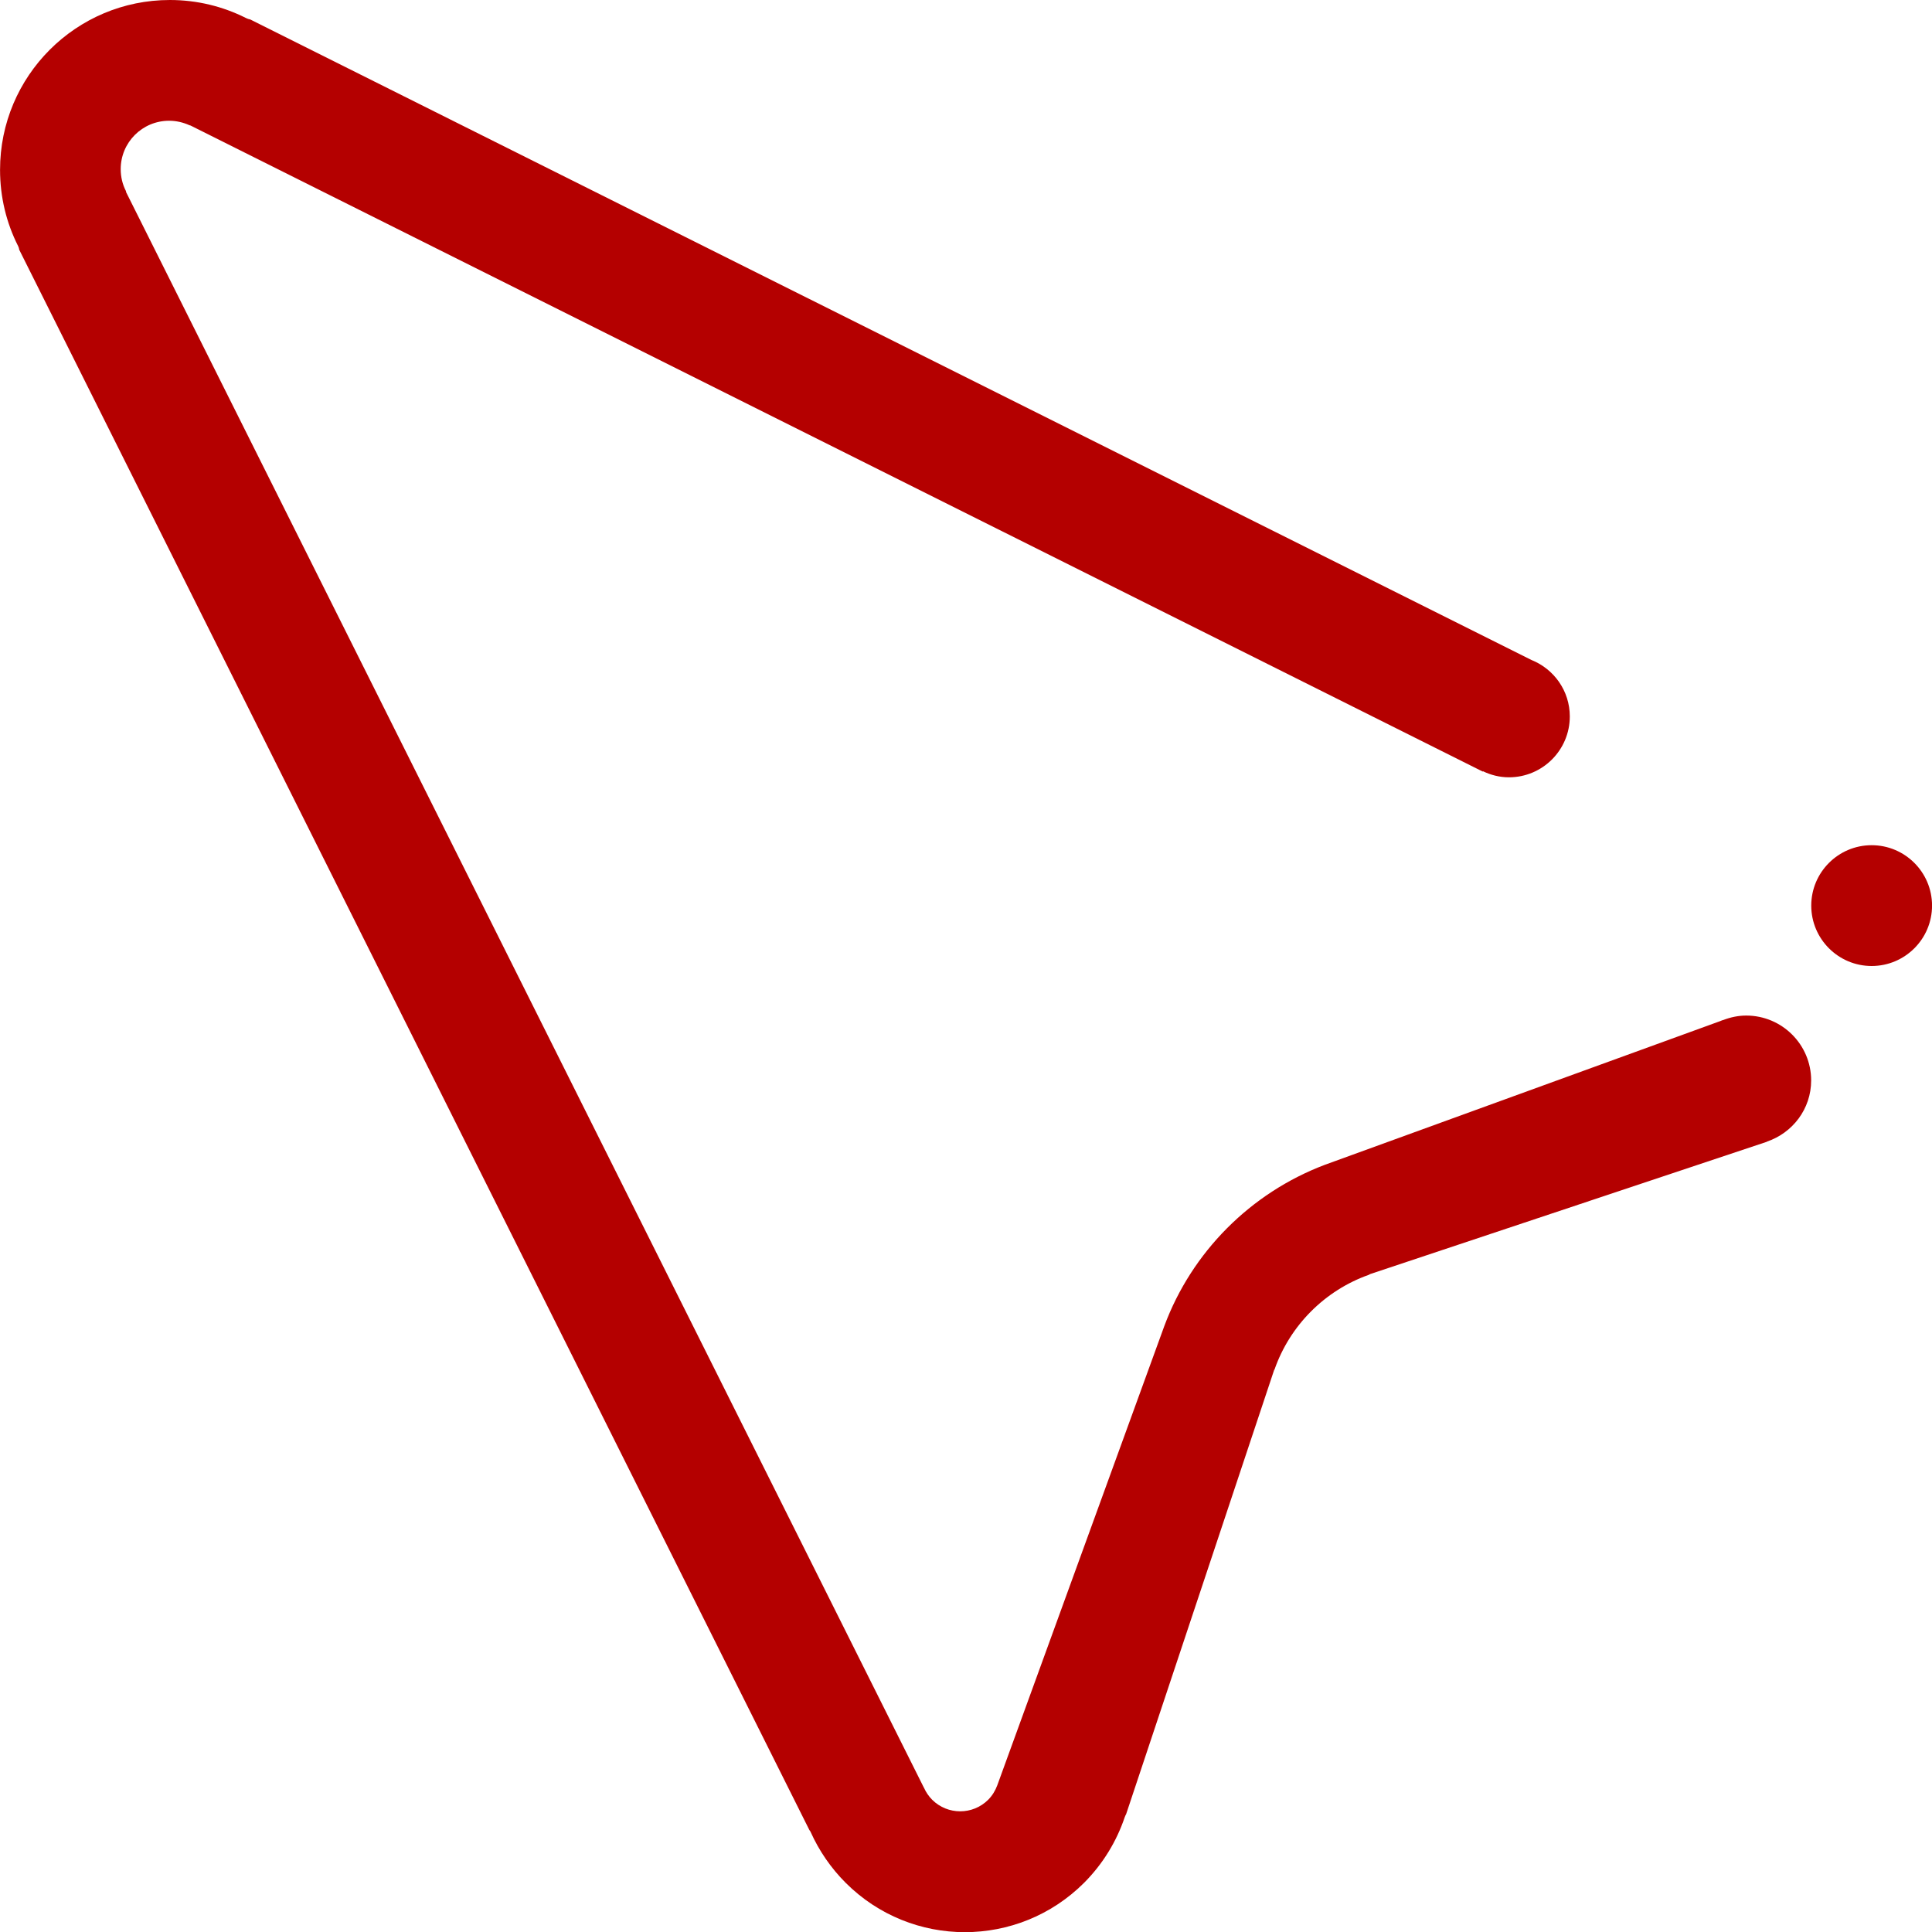
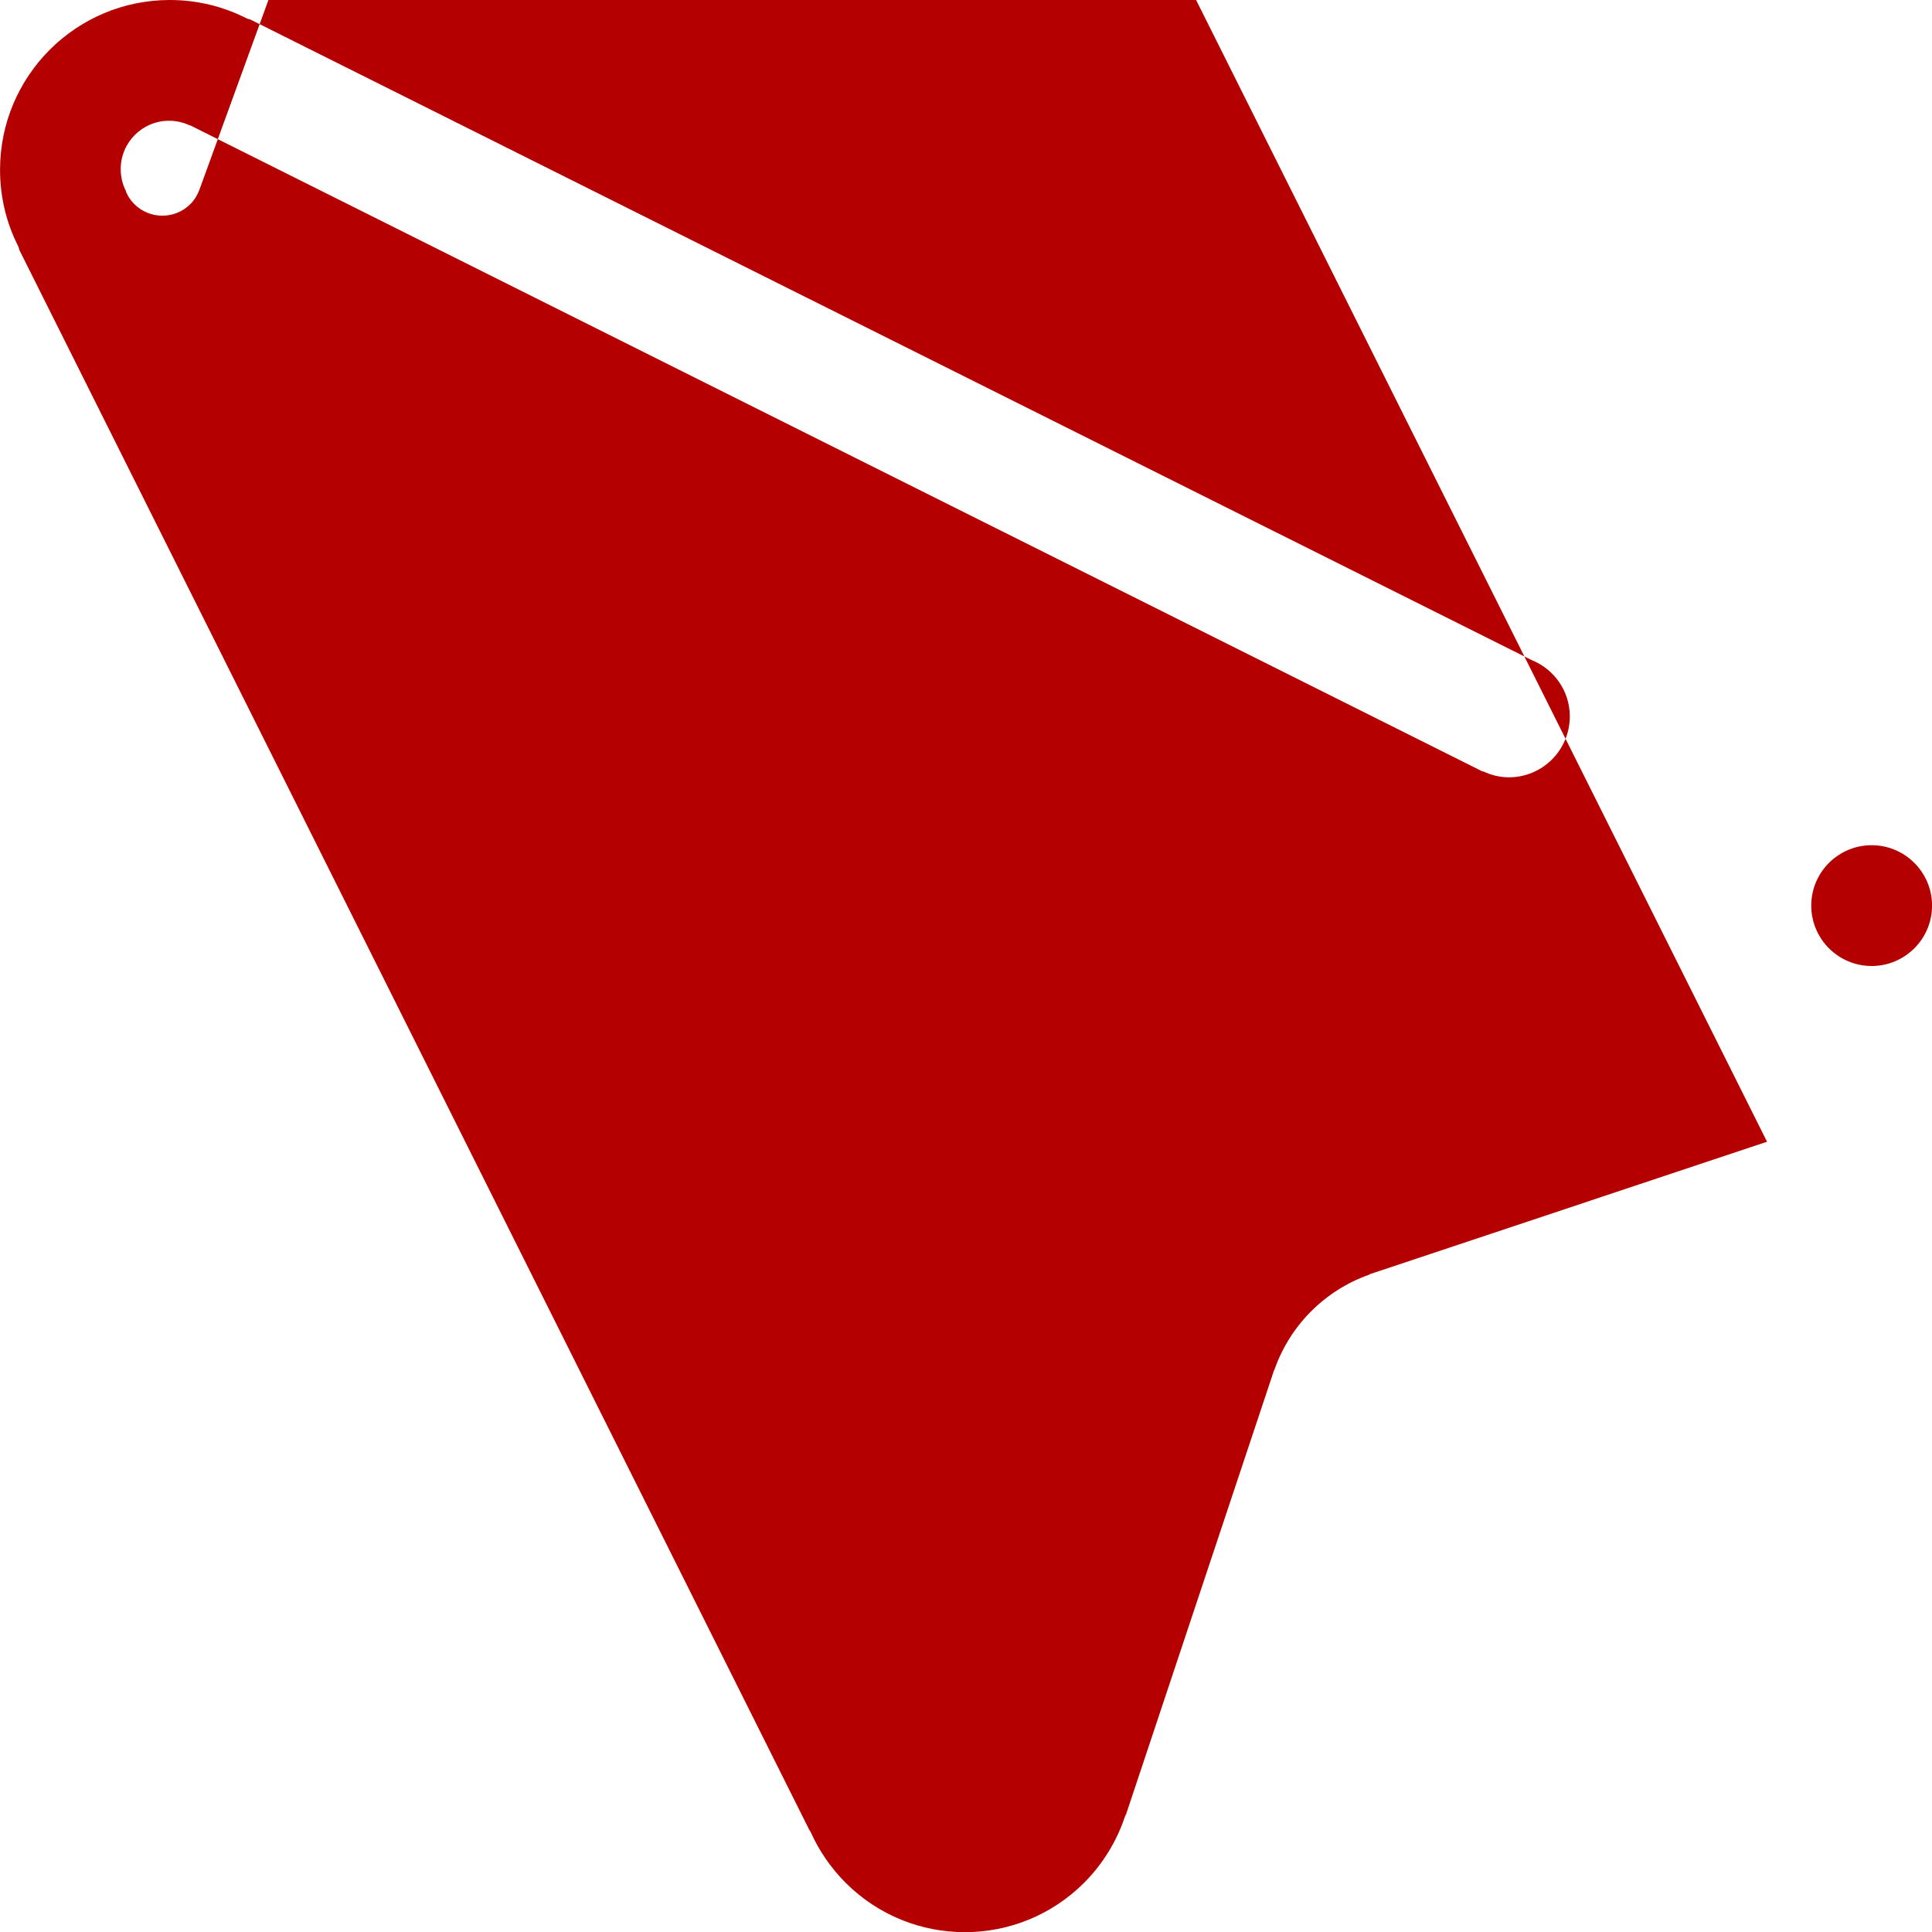
<svg xmlns="http://www.w3.org/2000/svg" id="Layer_1" data-name="Layer 1" viewBox="0 0 40.464 40.468">
-   <path d="M39.2,20.232c-.698,0-1.265-.567-1.265-1.265s.567-1.265,1.265-1.265,1.265.567,1.265,1.265-.567,1.265-1.265,1.265h0ZM37.008,23.91l.002.002-8.318,2.774c-.008.004-.015.011-.021.013-.923.327-1.654,1.06-1.977,1.983-.002.006-.006.006-.008.01l-3.1,9.303c-.01.021-.017.027-.03.065-.169.502-.453.974-.851,1.374-1.381,1.378-3.614,1.378-4.993,0-.316-.316-.559-.677-.732-1.06-.01-.028-.021-.03-.031-.051L.403,5.231c-.006-.023-.004-.038-.027-.084-.241-.478-.375-1.018-.375-1.589C0,1.593,1.593,0,3.558,0c.571,0,1.11.135,1.589.375.051.025.07.027.093.032l26.835,13.416c.47.188.803.645.803,1.182,0,.704-.571,1.275-1.275,1.275-.196,0-.379-.048-.544-.127l-.004.007L3.989,2.628c-.008-.004-.006.003-.023-.006-.131-.059-.274-.093-.424-.093-.561,0-1.014.453-1.014,1.014,0,.162.038.318.107.453.01.021.004.019.006.028l16.71,33.419s.002,0,.002.002c.04.09.097.175.17.249.325.323.85.323,1.174,0,.088-.089.149-.192.19-.302l3.498-9.618c.577-1.554,1.809-2.788,3.357-3.376l8.292-3.014c.017-.009.033-.013.05-.019l.009-.002h0c.149-.057.312-.093.48-.093.751,0,1.36.609,1.36,1.359,0,.598-.39,1.1-.927,1.281h0Z" fill="#b40000" fill-rule="evenodd" />
+   <path d="M39.2,20.232c-.698,0-1.265-.567-1.265-1.265s.567-1.265,1.265-1.265,1.265.567,1.265,1.265-.567,1.265-1.265,1.265h0ZM37.008,23.91l.002.002-8.318,2.774c-.008.004-.015.011-.021.013-.923.327-1.654,1.06-1.977,1.983-.002.006-.006.006-.008.01l-3.1,9.303c-.01.021-.017.027-.03.065-.169.502-.453.974-.851,1.374-1.381,1.378-3.614,1.378-4.993,0-.316-.316-.559-.677-.732-1.06-.01-.028-.021-.03-.031-.051L.403,5.231c-.006-.023-.004-.038-.027-.084-.241-.478-.375-1.018-.375-1.589C0,1.593,1.593,0,3.558,0c.571,0,1.11.135,1.589.375.051.025.07.027.093.032l26.835,13.416c.47.188.803.645.803,1.182,0,.704-.571,1.275-1.275,1.275-.196,0-.379-.048-.544-.127l-.004.007L3.989,2.628c-.008-.004-.006.003-.023-.006-.131-.059-.274-.093-.424-.093-.561,0-1.014.453-1.014,1.014,0,.162.038.318.107.453.01.021.004.019.006.028s.002,0,.002.002c.04.09.097.175.17.249.325.323.85.323,1.174,0,.088-.089.149-.192.19-.302l3.498-9.618c.577-1.554,1.809-2.788,3.357-3.376l8.292-3.014c.017-.009.033-.013.05-.019l.009-.002h0c.149-.057.312-.093.48-.093.751,0,1.36.609,1.36,1.359,0,.598-.39,1.1-.927,1.281h0Z" fill="#b40000" fill-rule="evenodd" />
</svg>